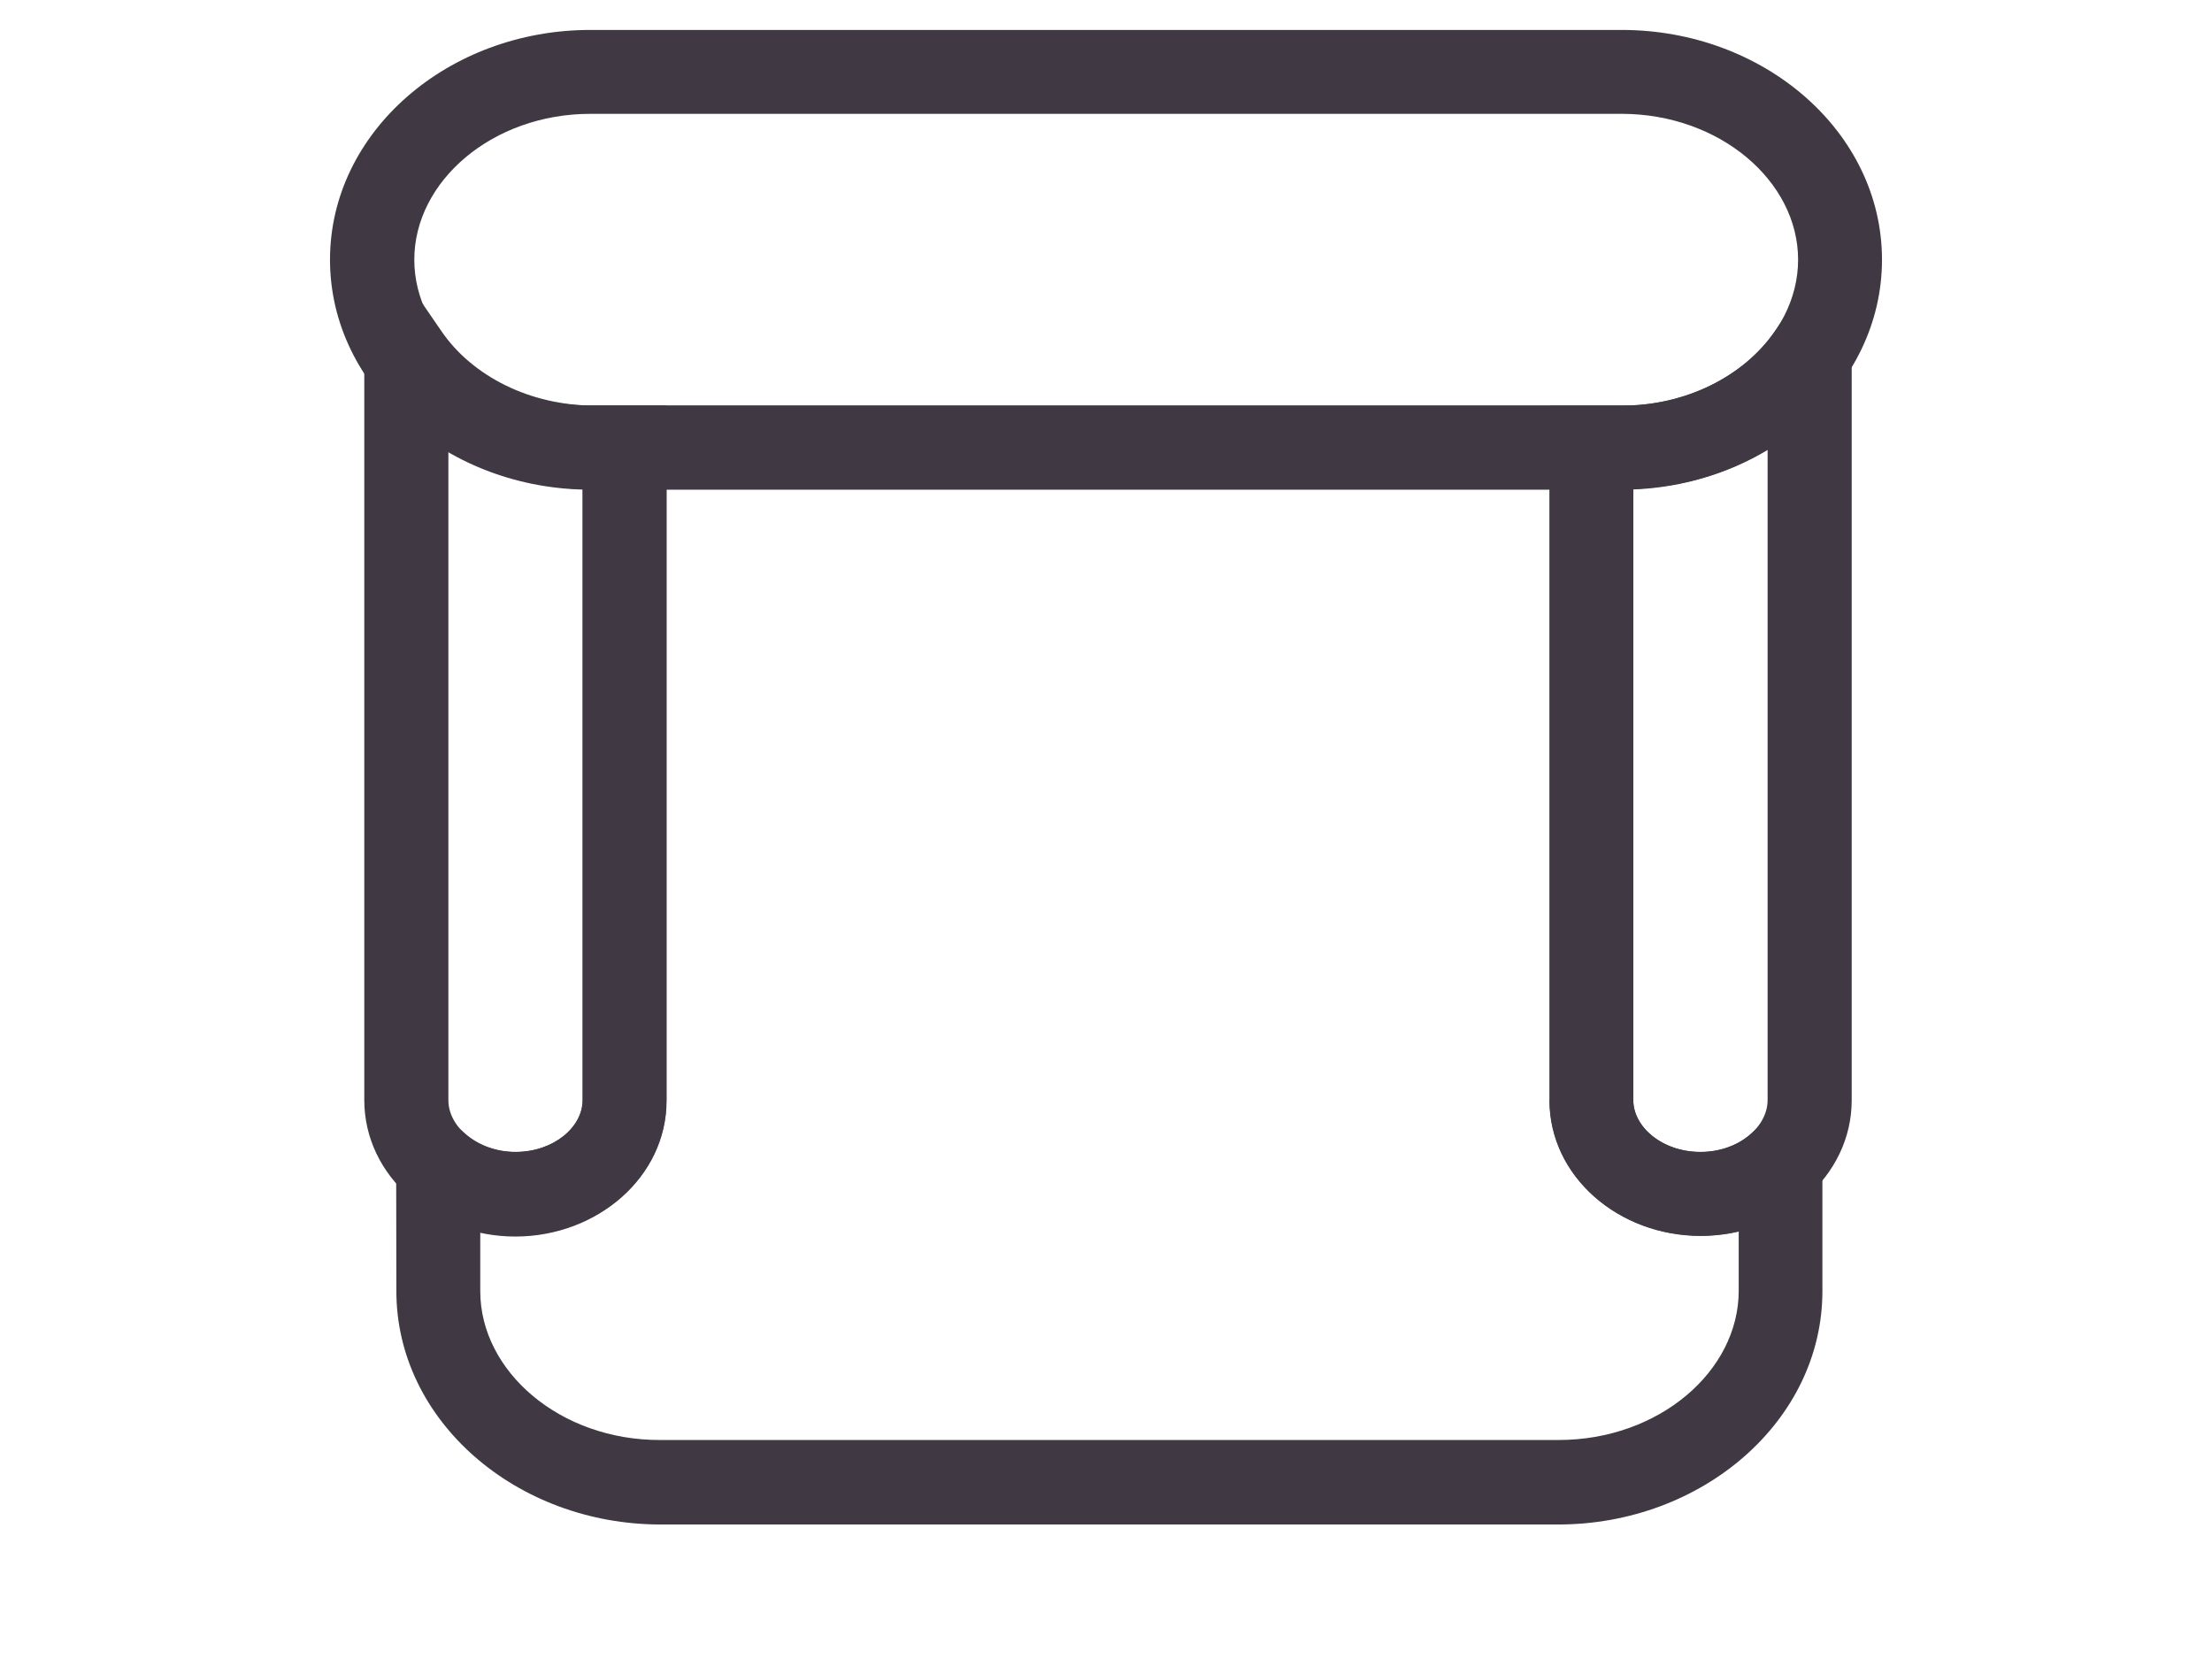
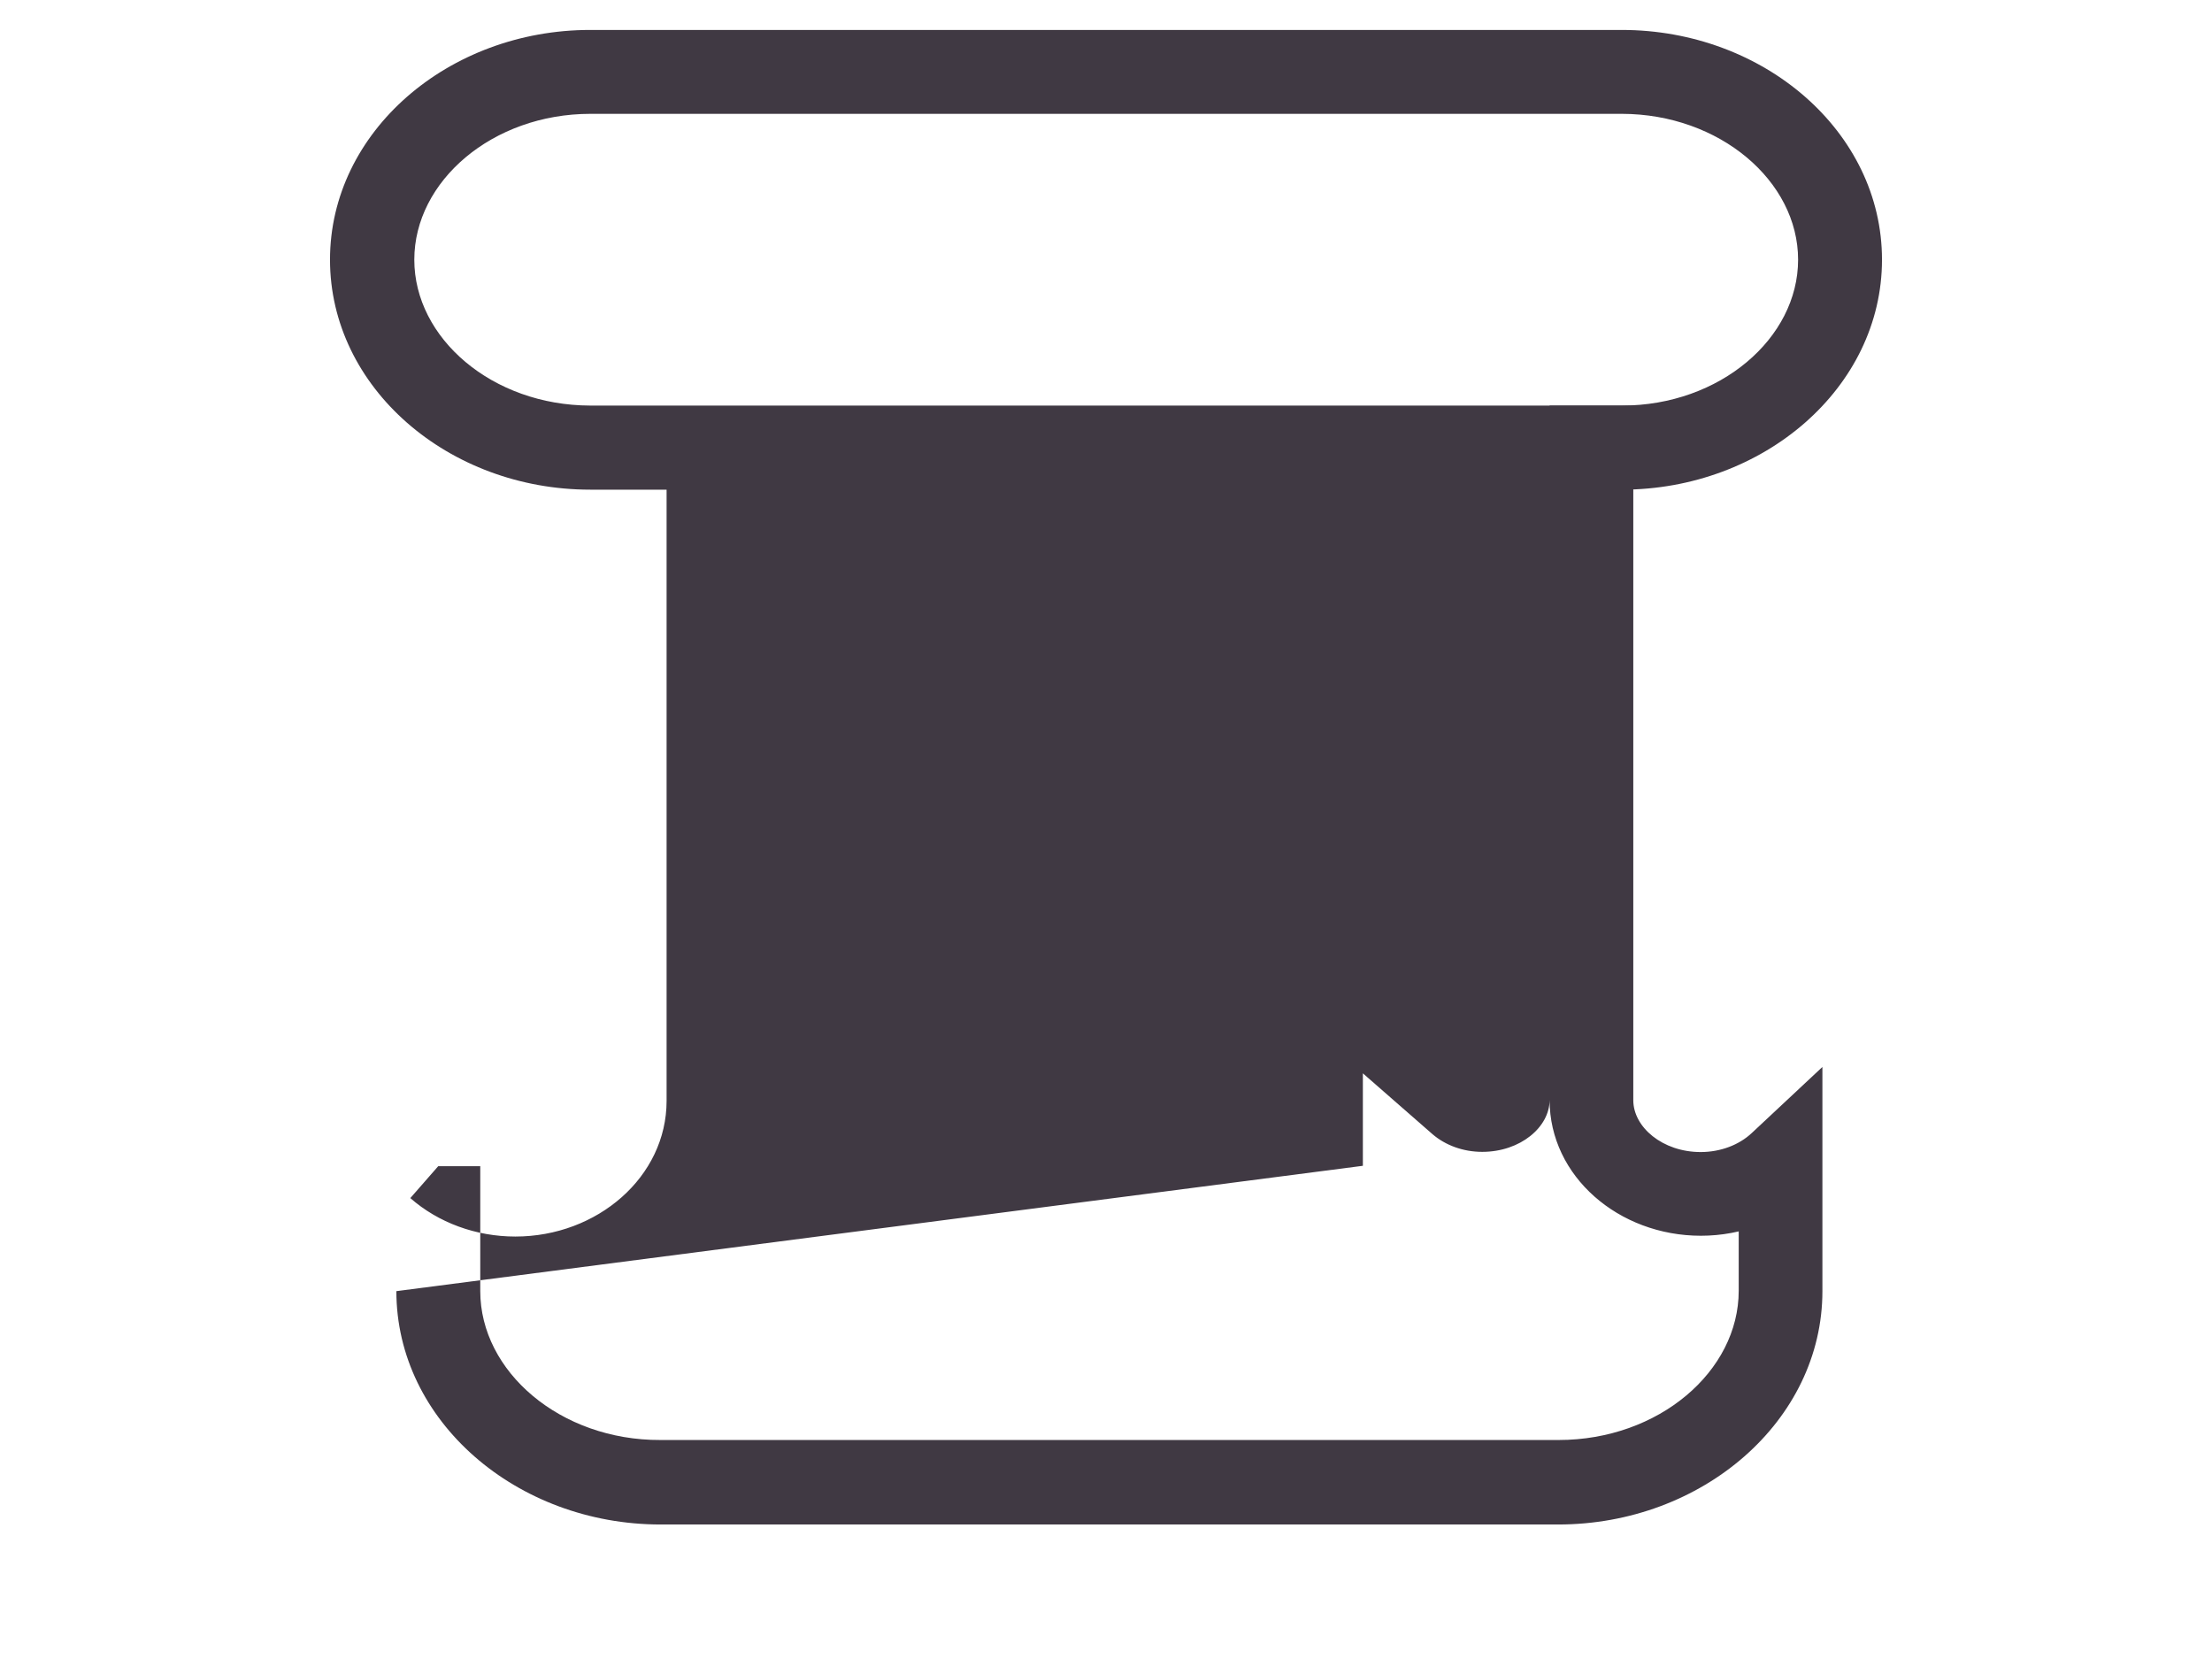
<svg xmlns="http://www.w3.org/2000/svg" version="1.1" id="Layer_1" x="0px" y="0px" width="1110px" height="840px" viewBox="0 0 1110 840" enable-background="new 0 0 1110 840" xml:space="preserve">
  <title>Artboard 24</title>
  <desc>Created with Sketch.</desc>
  <g id="Page-1_6_">
    <g id="Artboard-24_9_">
      <g id="rahat-koltuk" transform="translate(200, 82.224)">
-         <path id="Stroke-4" fill="#403943" d="M41,565.7V503H19.9L5.9,519c14,12.3,32.9,19.3,52.7,19.3c41.1,0,75.9-29.9,75.9-68.1V142.3     l-21,21h485.1l-21-21v327.5c0,38.3,34.7,68.1,75.9,68.1c20.7,0,40.3-7.6,54.4-21l-14.4-15.3h-21v63.9c0,40.4-40.1,74.9-90.4,74.9     H131.4C81.1,640.6,41,606,41,565.7L41,565.7z M-1.1,565.7c0,65.1,60.3,117.1,132.6,117.1h450.4c72.3,0,132.6-52,132.6-117.1     v-63.9v-48.6l-35.5,33.2c-6.3,5.9-15.6,9.5-25.6,9.5c-19.1,0-33.8-12.5-33.8-26V142.3v-21h-21H113.5h-21v21v327.5     c0,13.5-14.6,26-33.8,26c-9.6,0-18.5-3.3-25-8.9l-34.9-30.5v46.4L-1.1,565.7L-1.1,565.7z" />
-         <path id="Stroke-6" fill="#403943" d="M619.6,469.9V142.3h-21v21h15.2c45.9,0,88.1-21.3,111.8-55.9L687,95.5v374.3     c0,13.5-14.5,26-33.6,26C634.2,495.9,619.6,483.4,619.6,469.9L619.6,469.9z M577.5,469.9c0,38.3,34.7,68.1,75.9,68.1     c41.1,0,75.8-29.9,75.8-68.1V95.6v-68l-38.5,56.3c-15.6,22.7-44.8,37.5-76.9,37.5h-15.2h-21v21V469.9L577.5,469.9z" />
-         <path id="Stroke-8" fill="#403943" d="M134.4,469.9V142.3v-21h-21H98.2c-32.1,0-61.3-14.7-76.8-37.5l-38.6-56.2v68v374.2     c0,38.3,34.7,68.1,75.8,68.1C99.8,538.1,134.4,508.2,134.4,469.9L134.4,469.9z M92.3,469.9c0,13.5-14.5,26-33.6,26     S25,483.3,25,469.9V95.6l-38.5,12c23.6,34.5,65.8,55.8,111.6,55.8h15.2v-21H92.3V469.9L92.3,469.9z" />
+         <path id="Stroke-4" fill="#403943" d="M41,565.7V503H19.9L5.9,519c14,12.3,32.9,19.3,52.7,19.3c41.1,0,75.9-29.9,75.9-68.1V142.3     l-21,21h485.1l-21-21v327.5c0,38.3,34.7,68.1,75.9,68.1c20.7,0,40.3-7.6,54.4-21l-14.4-15.3h-21v63.9c0,40.4-40.1,74.9-90.4,74.9     H131.4C81.1,640.6,41,606,41,565.7L41,565.7z M-1.1,565.7c0,65.1,60.3,117.1,132.6,117.1h450.4c72.3,0,132.6-52,132.6-117.1     v-63.9v-48.6l-35.5,33.2c-6.3,5.9-15.6,9.5-25.6,9.5c-19.1,0-33.8-12.5-33.8-26V142.3v-21h-21h-21v21v327.5     c0,13.5-14.6,26-33.8,26c-9.6,0-18.5-3.3-25-8.9l-34.9-30.5v46.4L-1.1,565.7L-1.1,565.7z" />
        <path id="Stroke-10" fill="#403943" d="M744.4,48.1c0-64.3-59.4-115.3-130.6-115.3H96.2C25-67.2-34.4-16.1-34.4,48.1     S25,163.5,96.2,163.5h517.6C685,163.5,744.4,112.3,744.4,48.1L744.4,48.1z M702.3,48.1c0,39.4-39.2,73.2-88.4,73.2H96.2     C47,121.2,7.9,87.5,7.9,48.1s39.2-73.2,88.4-73.2h517.6C662.9-25,702.3,8.6,702.3,48.1L702.3,48.1z" />
      </g>
    </g>
  </g>
</svg>